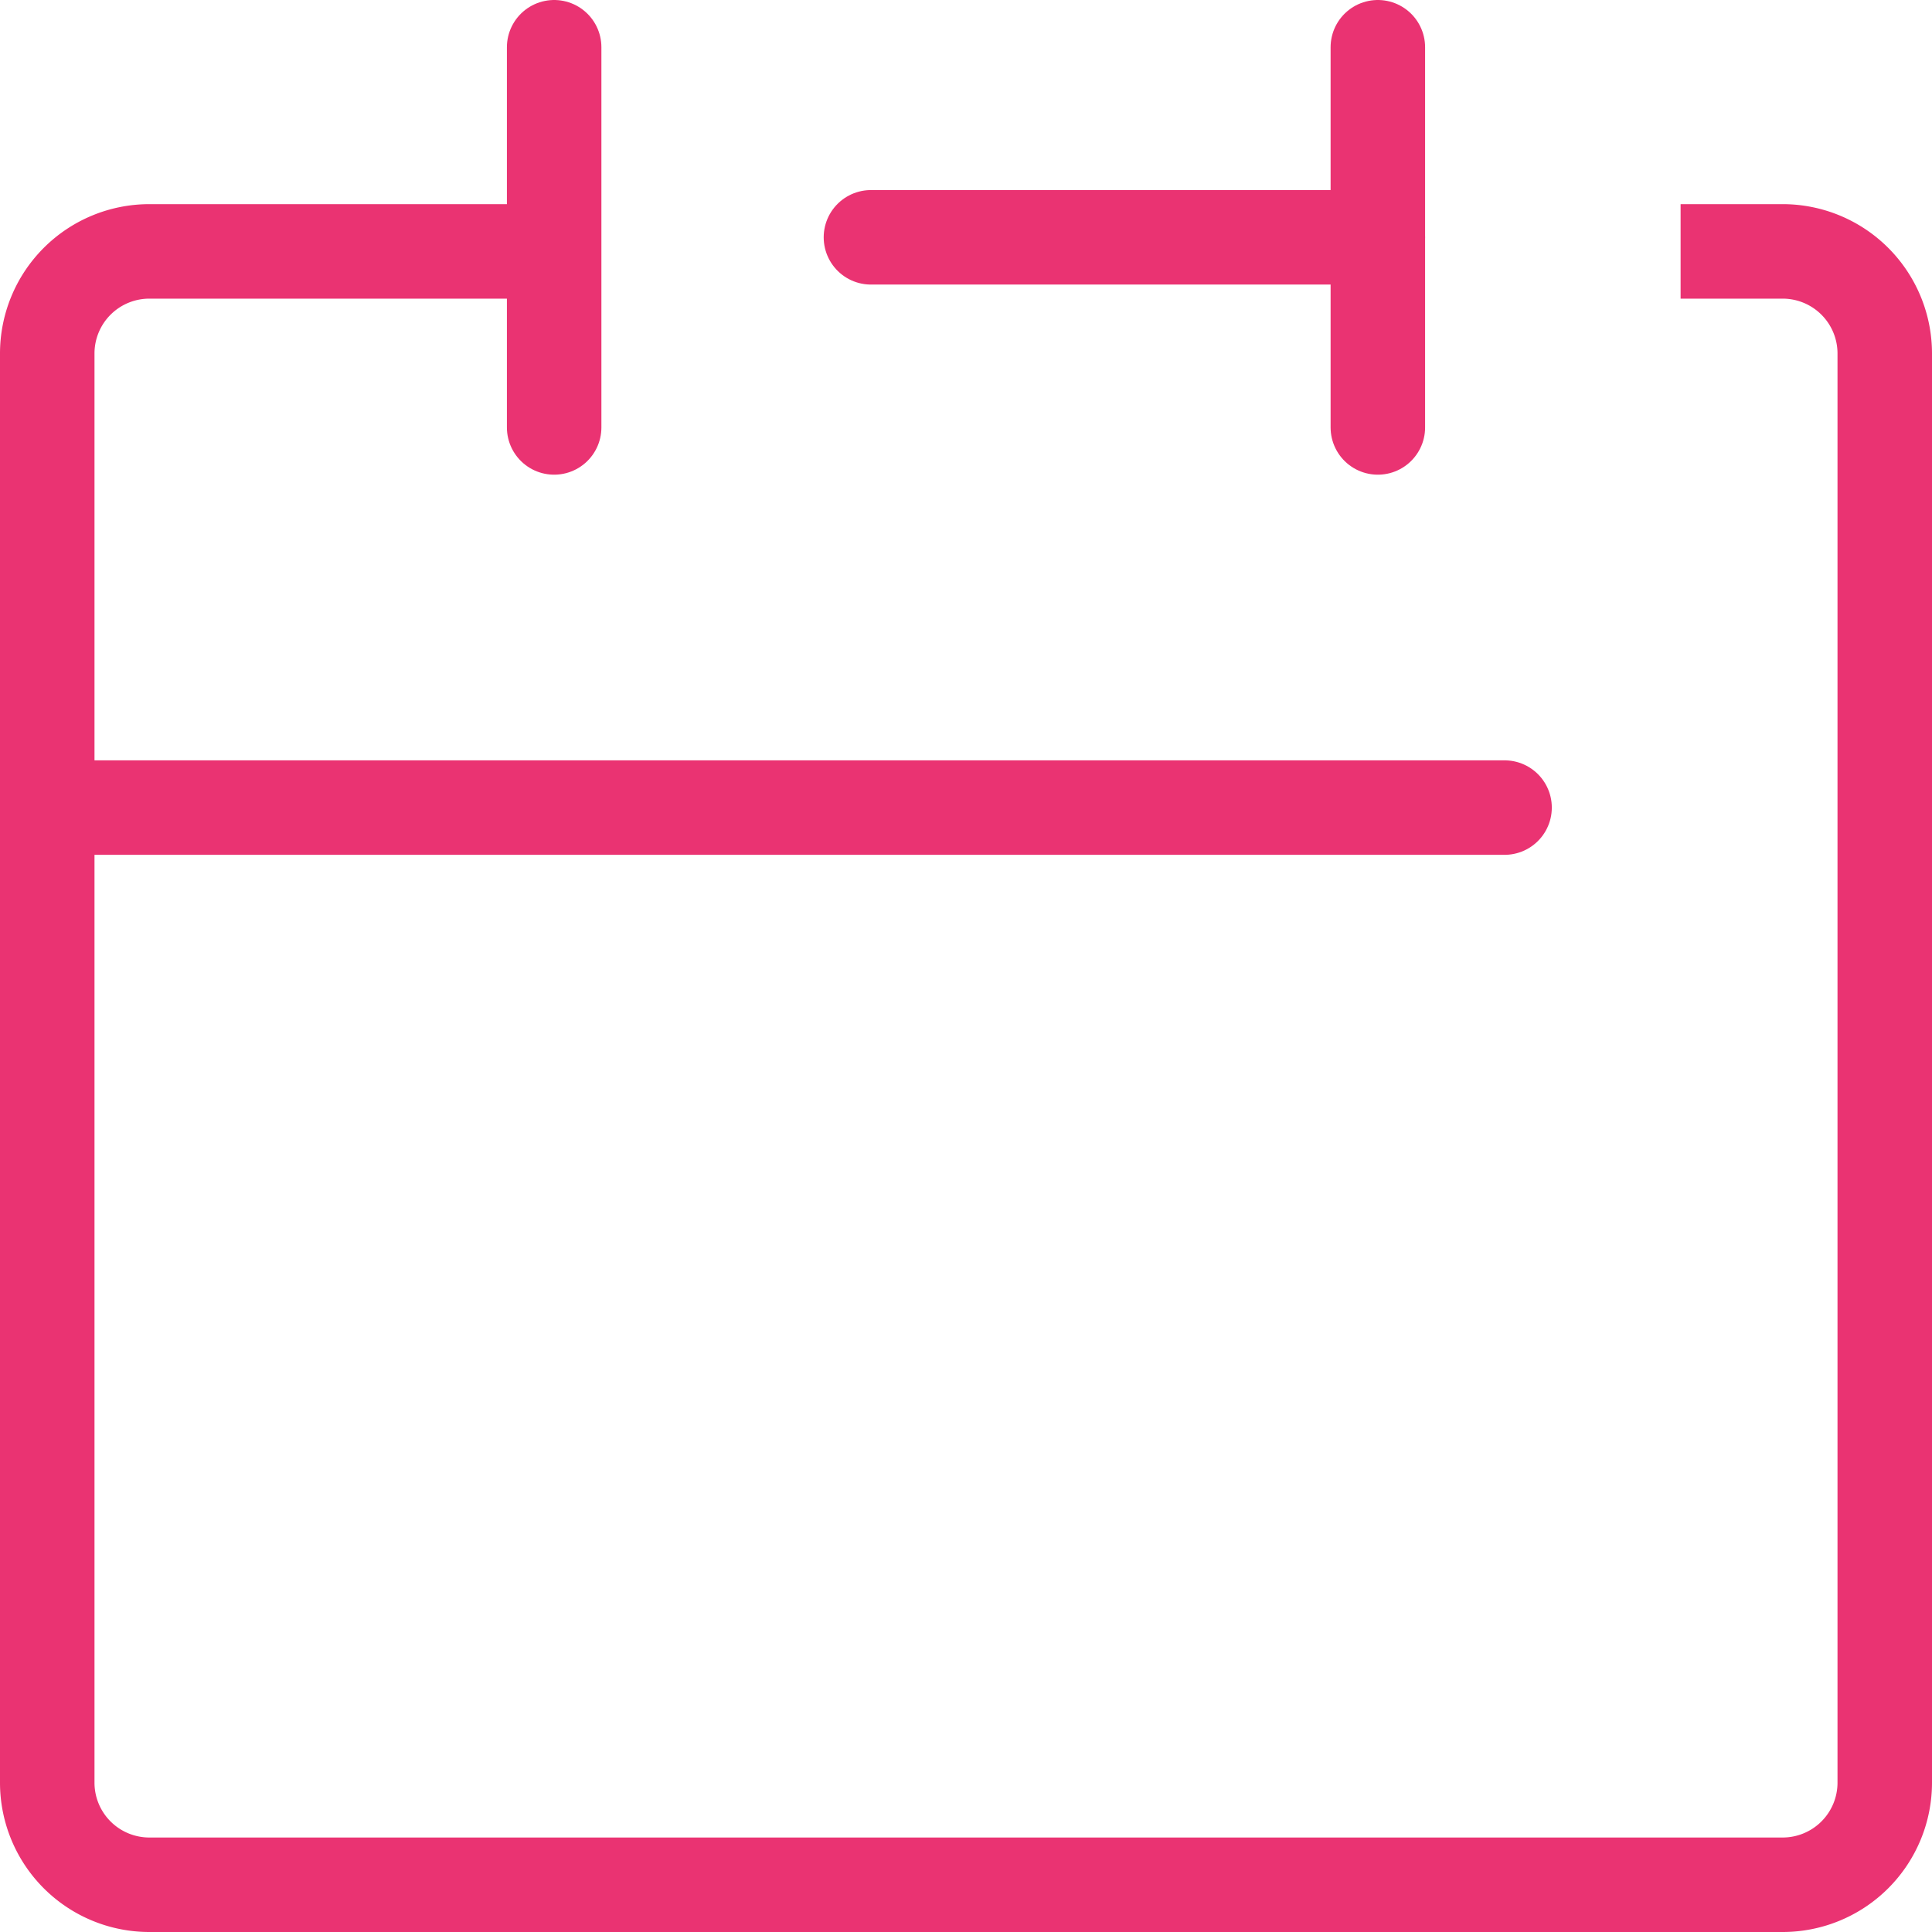
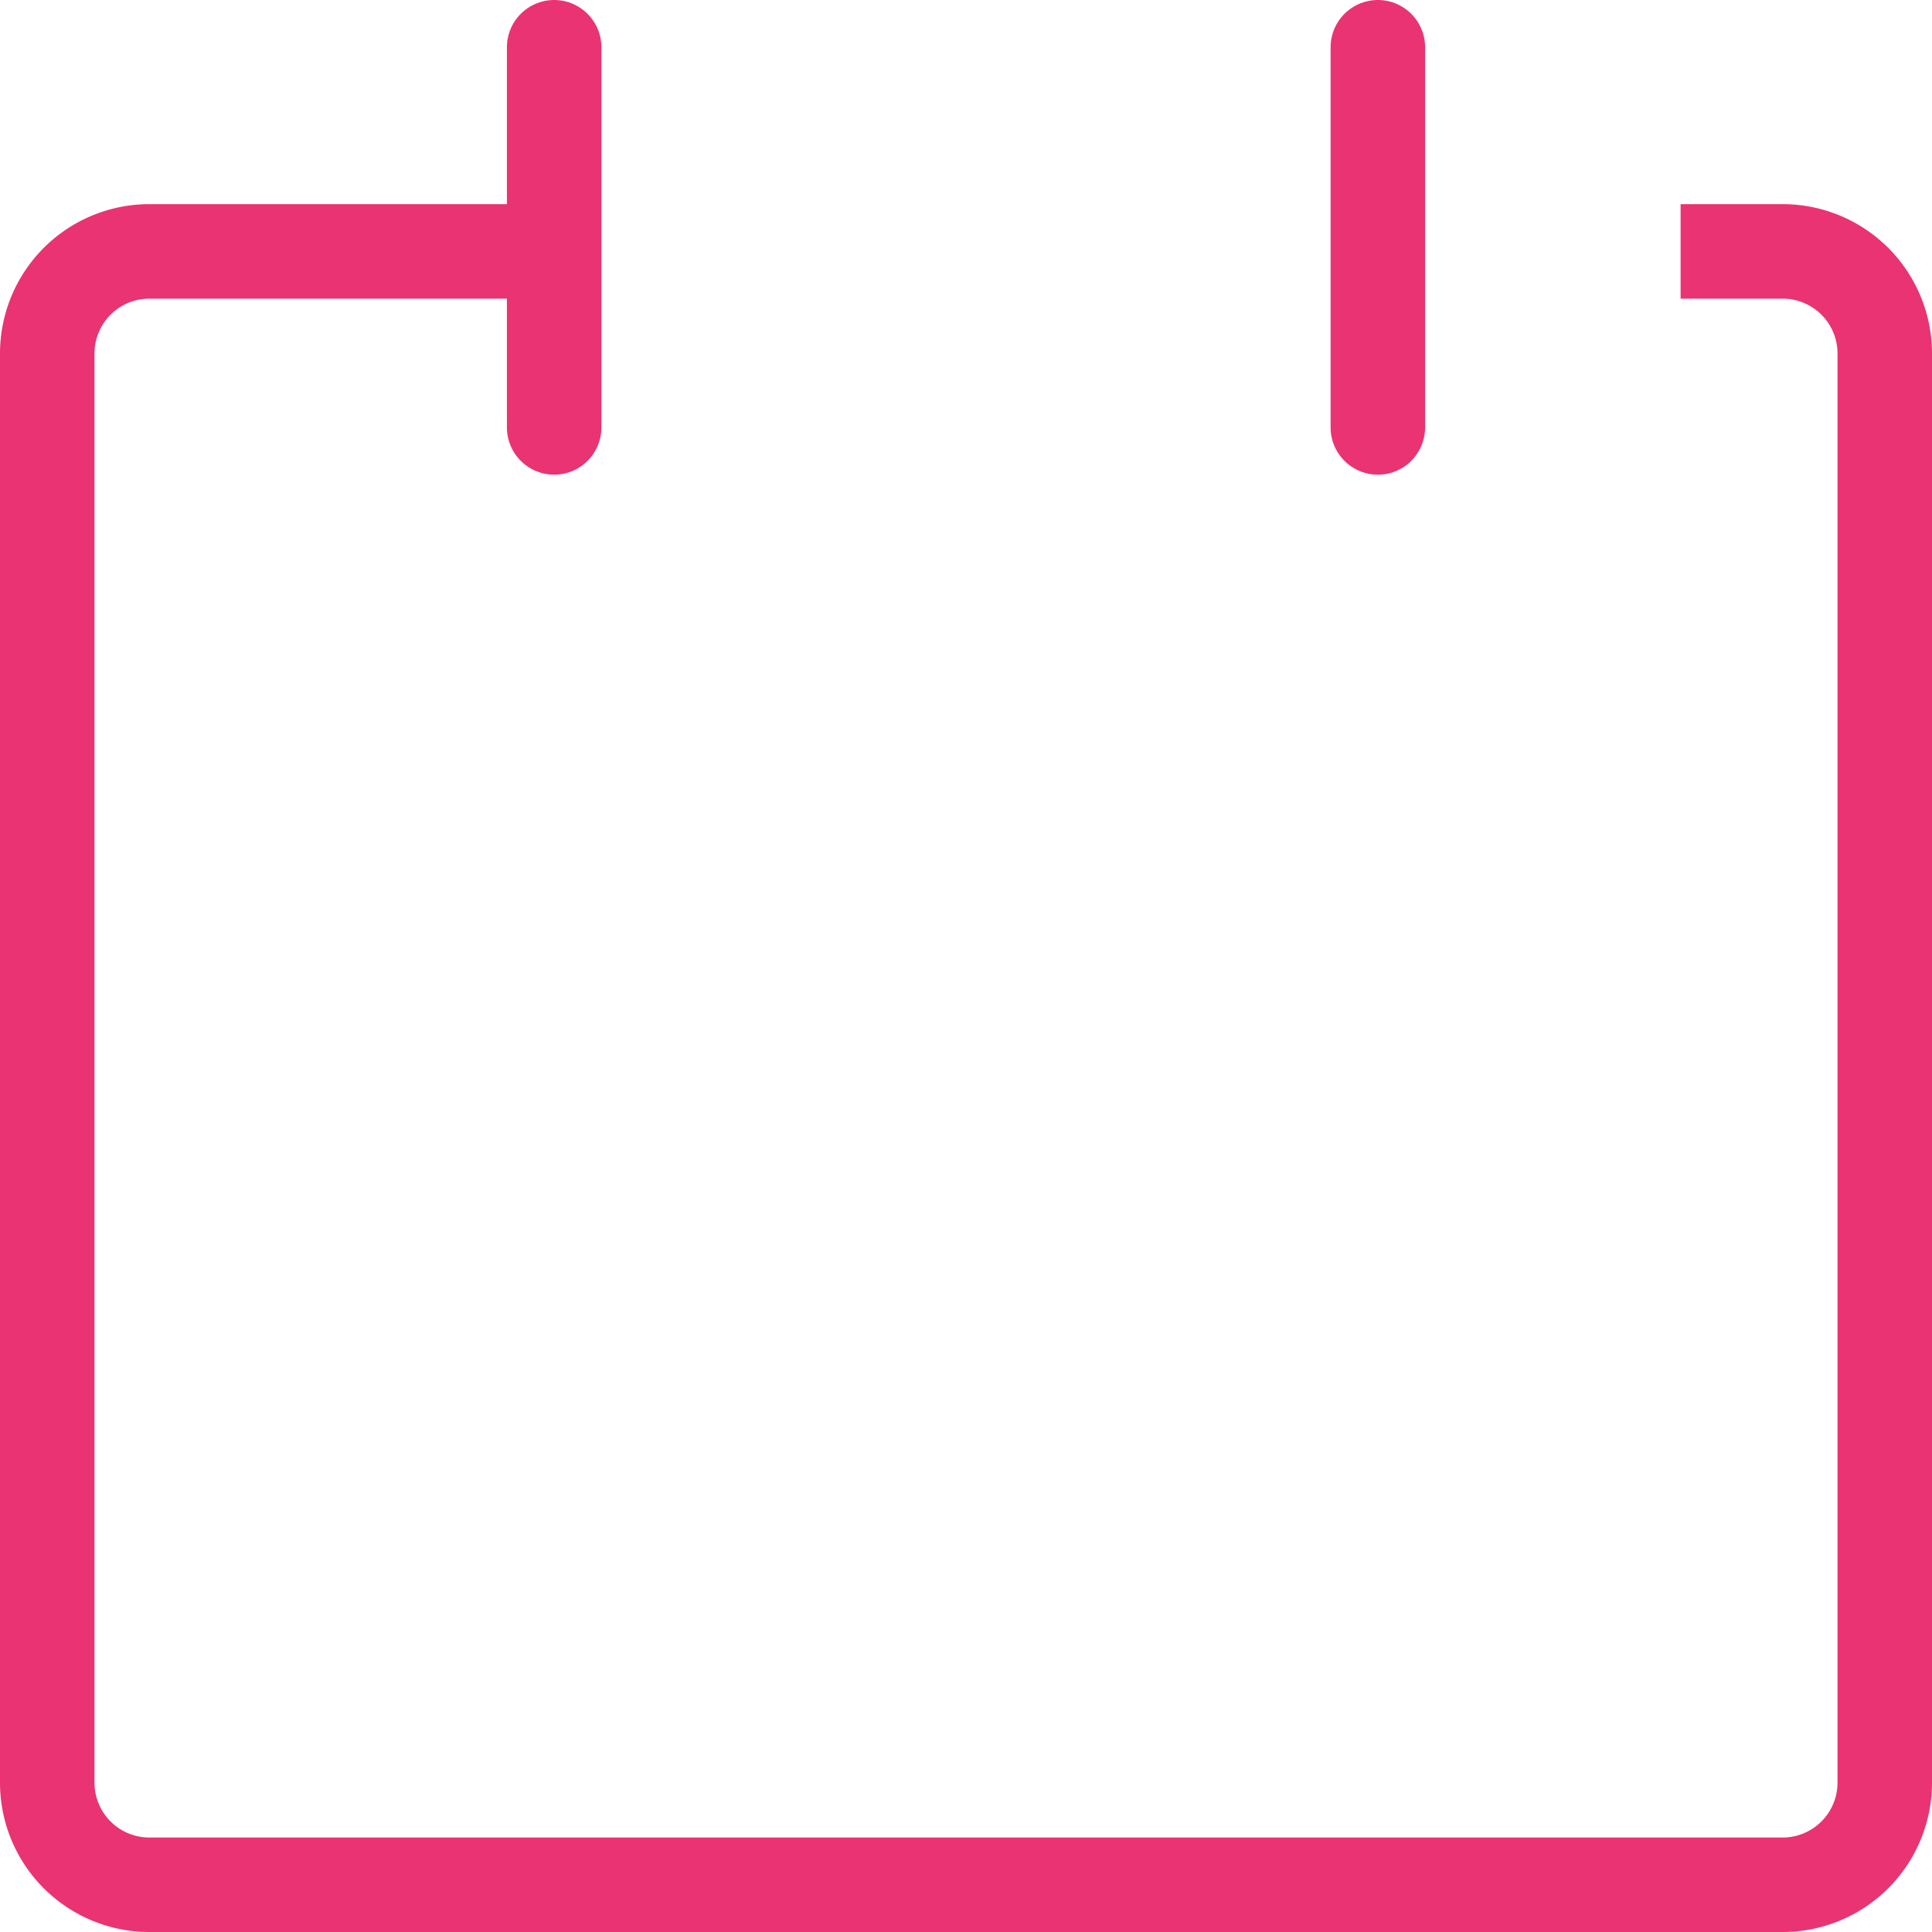
<svg xmlns="http://www.w3.org/2000/svg" width="40.892" height="40.892" viewBox="0 0 40.892 40.892">
  <g fill="none" stroke="#ea3372" stroke-width="2" data-name="Group 666">
    <path data-name="Path 599" d="M11.8 5.321H3.161A2.161 2.161 0 001 7.482v30.249a2.161 2.161 0 002.161 2.161h34.57a2.161 2.161 0 002.161-2.161V7.482a2.161 2.161 0 00-2.161-2.161h-2.16" />
-     <path data-name="Line 62" stroke-linecap="round" stroke-linejoin="round" d="M18.434 5.023h10.729" />
    <path data-name="Line 63" stroke-linecap="round" stroke-linejoin="round" d="M11.729 1v8.047" />
    <path data-name="Line 64" stroke-linecap="round" stroke-linejoin="round" d="M29.163 1v8.047" />
-     <path data-name="Line 65" stroke-linecap="round" stroke-linejoin="round" d="M1 17.093h30.845" />
  </g>
</svg>